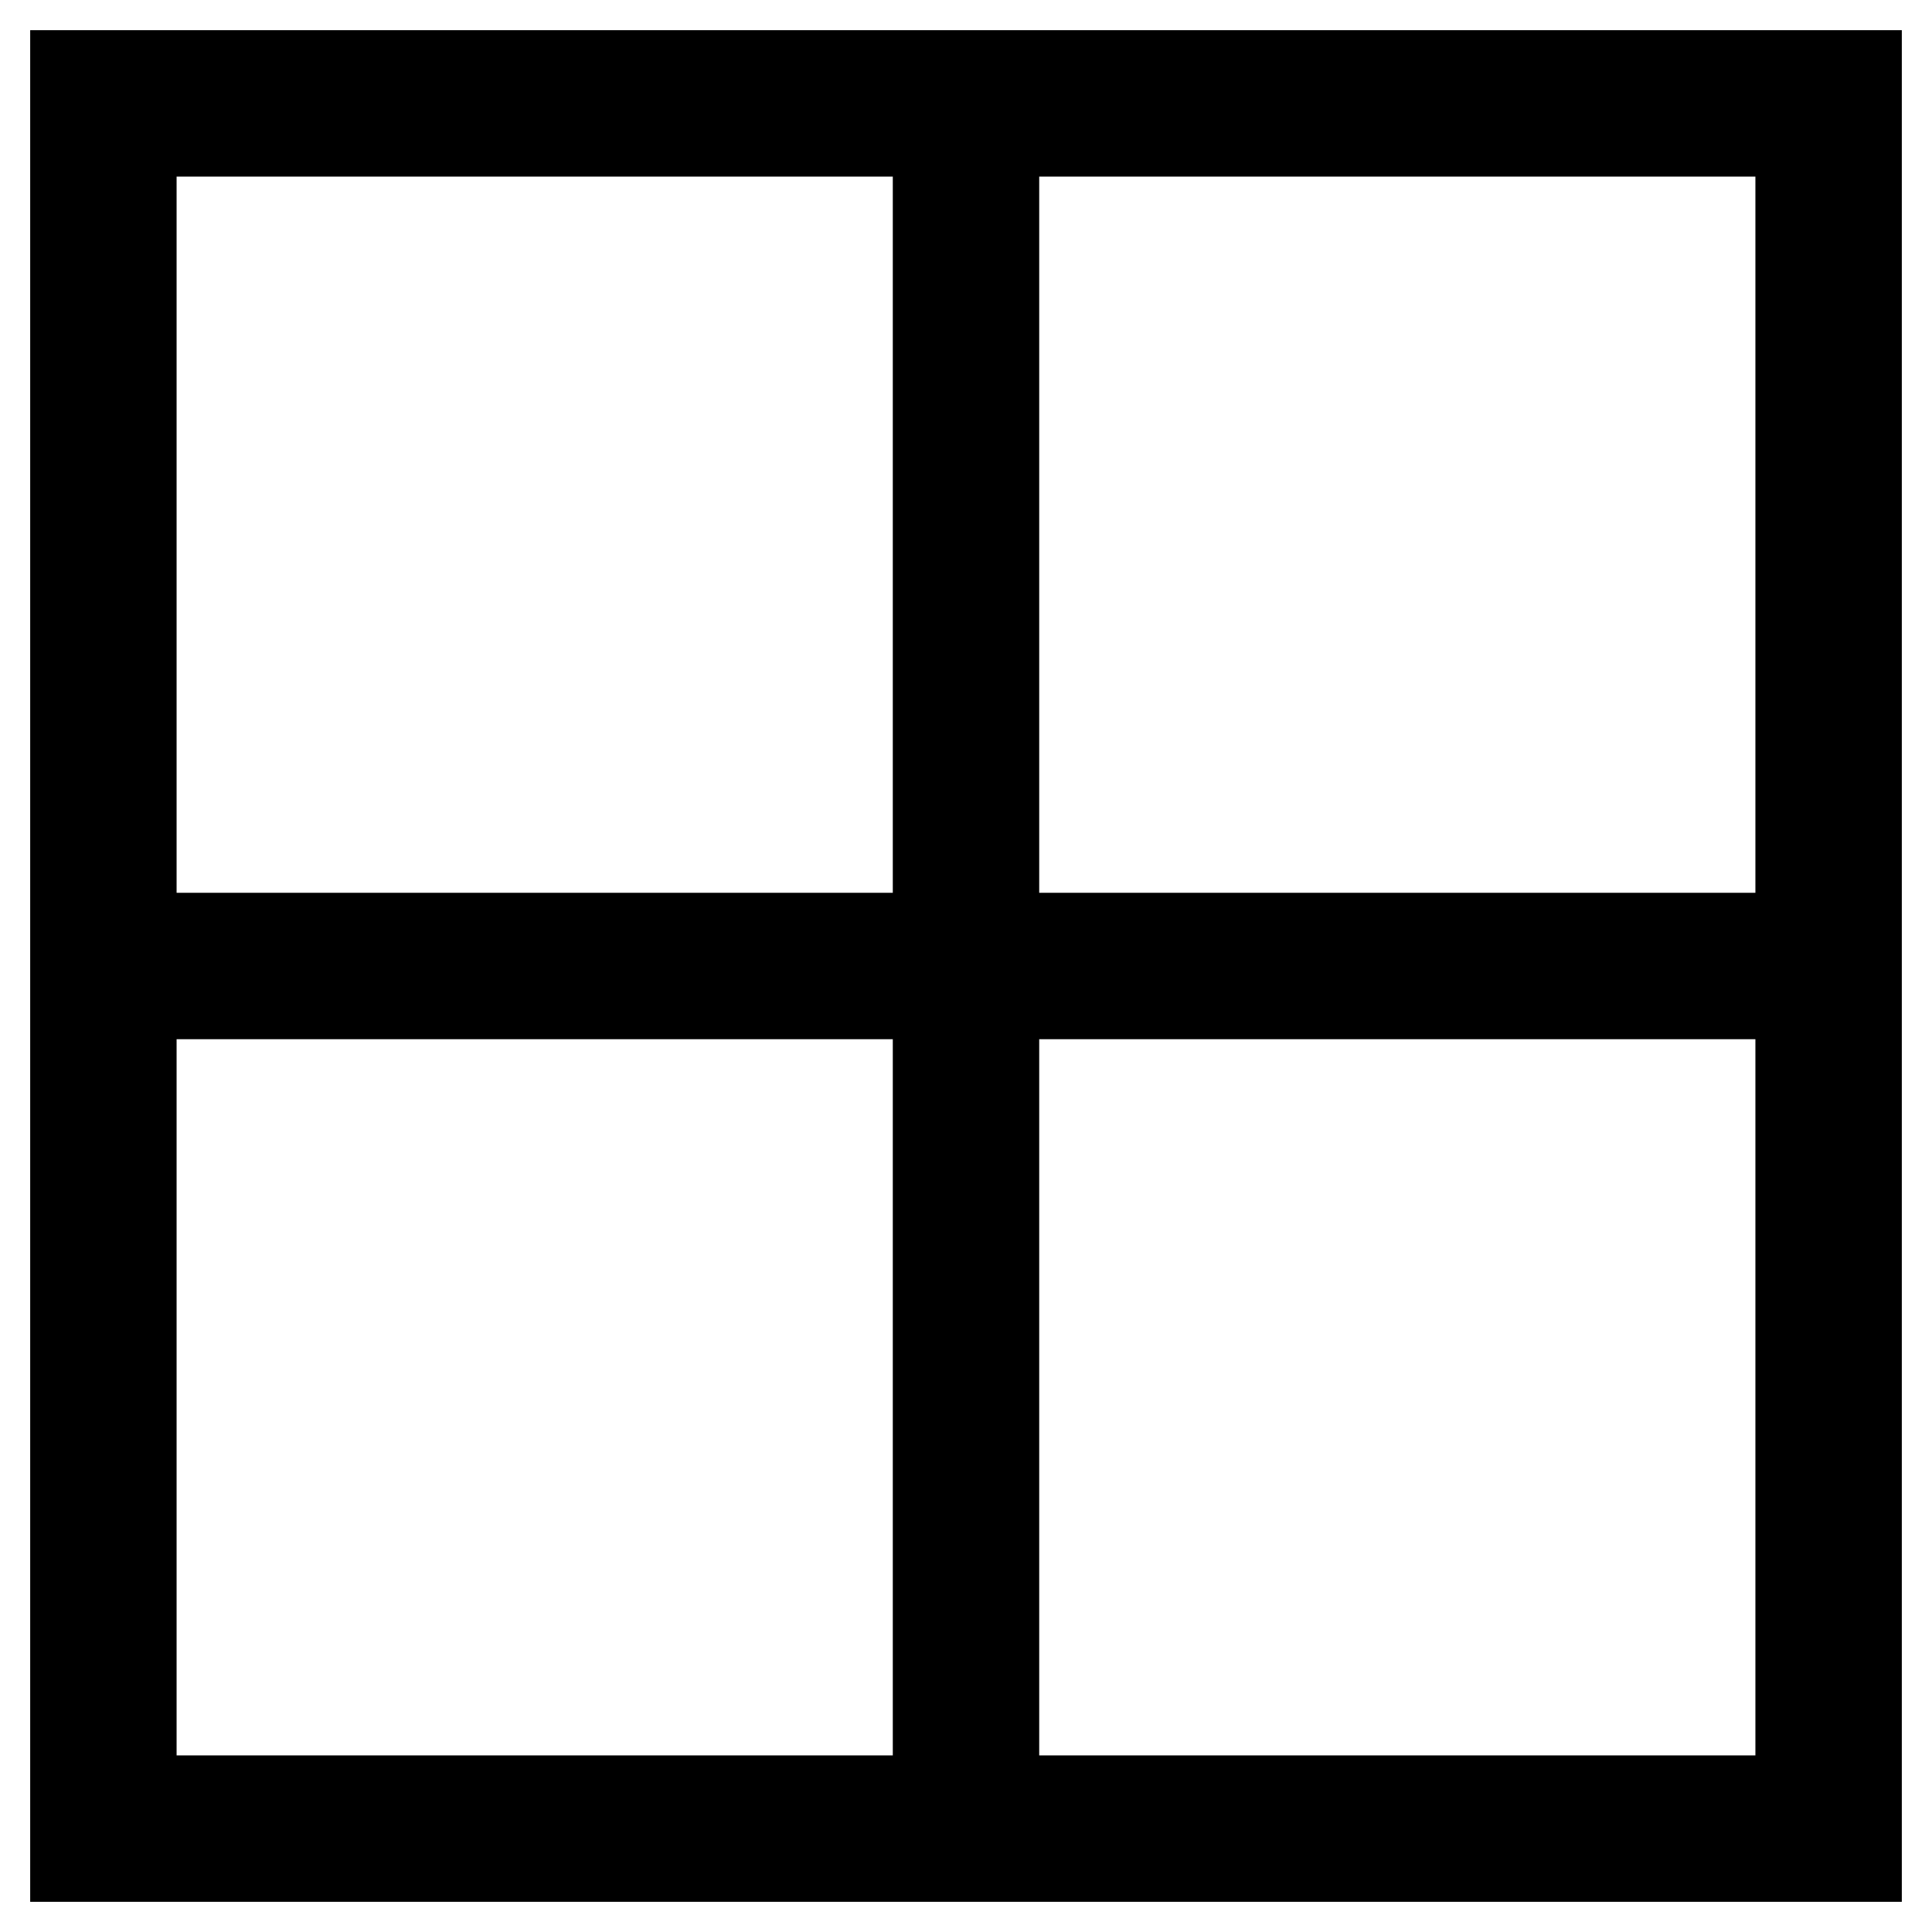
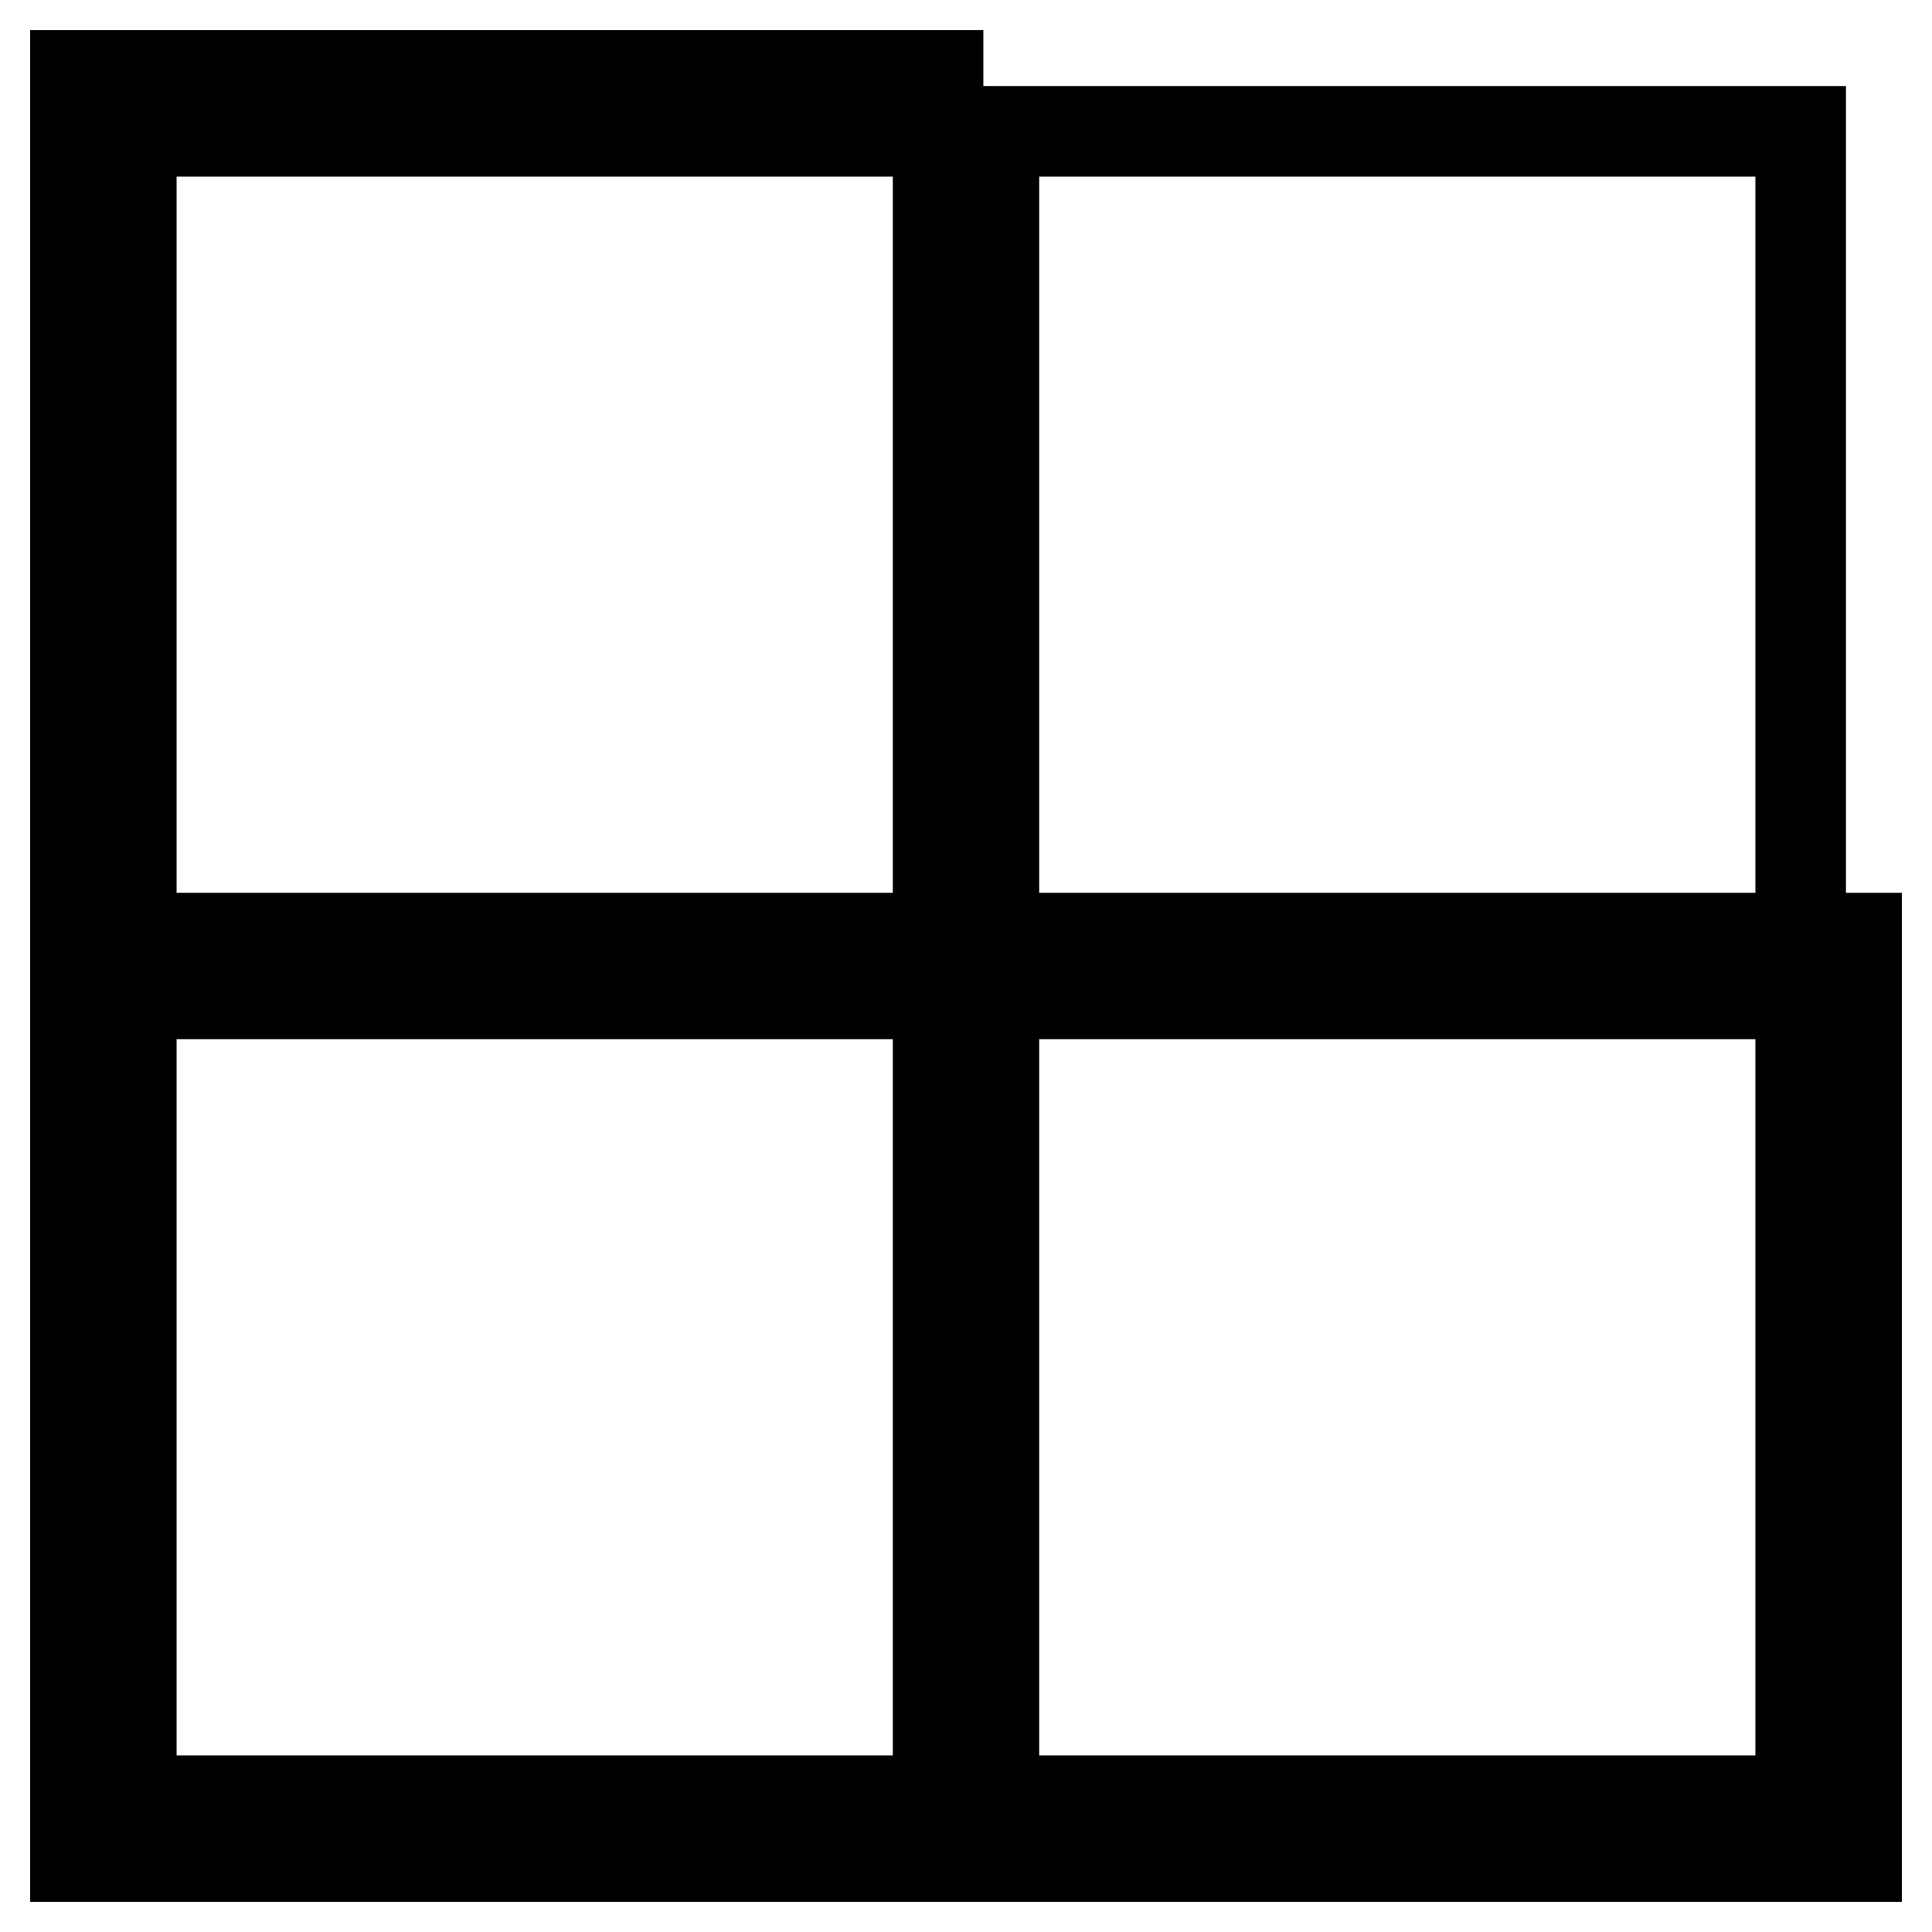
<svg xmlns="http://www.w3.org/2000/svg" version="1.1" x="0px" y="0px" viewBox="0 0 256 256" enable-background="new 0 0 256 256" xml:space="preserve">
  <g>
    <g>
-       <path stroke-width="12" fill-opacity="0" stroke="#000000" d="M124.3,10H10v114.3v7.4V246h114.3h7.4H246V131.7v-7.4V10H131.7H124.3z M17.4,17.4h106.9v106.9H17.4V17.4z  M124.3,238.6H17.4V131.7h106.9V238.6z M238.6,238.6H131.7V131.7h106.9V238.6z M238.6,17.4v106.9H131.7V17.4H238.6z" />
+       <path stroke-width="12" fill-opacity="0" stroke="#000000" d="M124.3,10H10v114.3v7.4V246h114.3h7.4H246V131.7v-7.4H131.7H124.3z M17.4,17.4h106.9v106.9H17.4V17.4z  M124.3,238.6H17.4V131.7h106.9V238.6z M238.6,238.6H131.7V131.7h106.9V238.6z M238.6,17.4v106.9H131.7V17.4H238.6z" />
    </g>
  </g>
</svg>